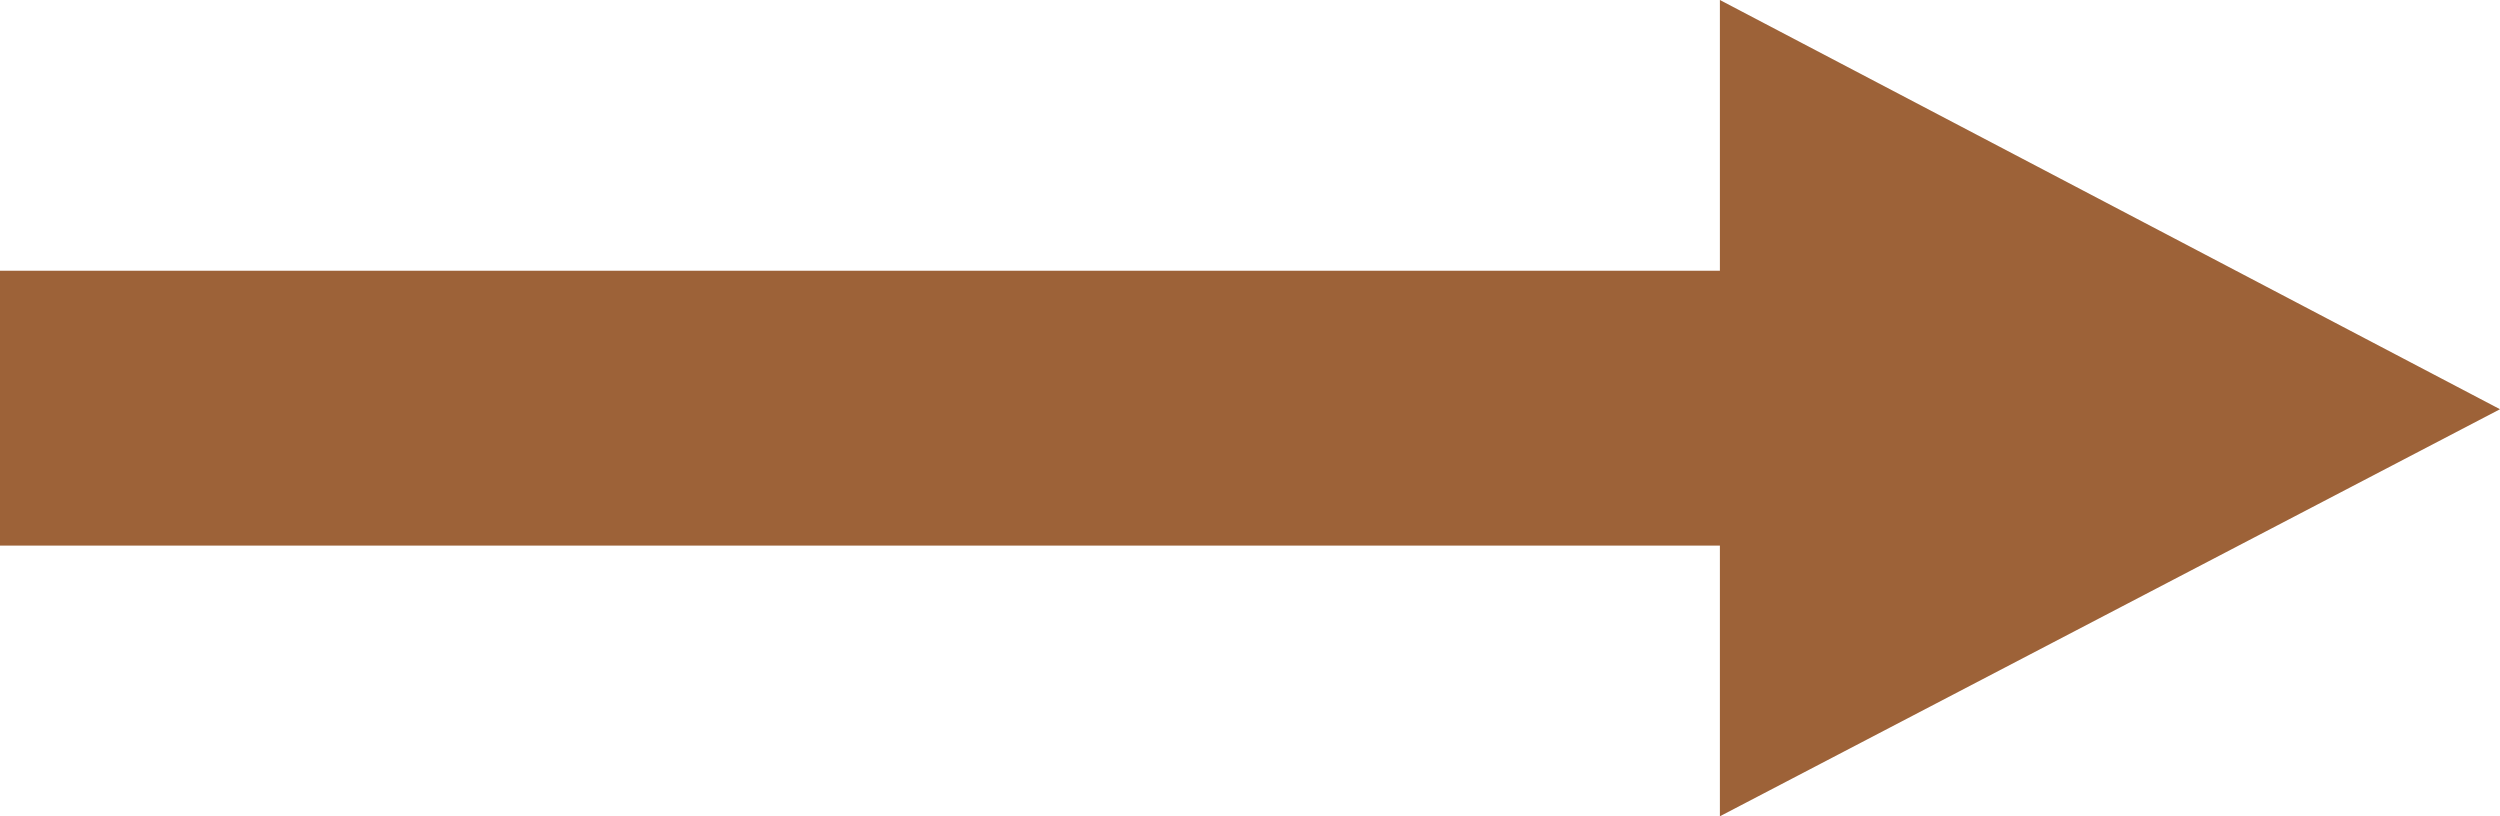
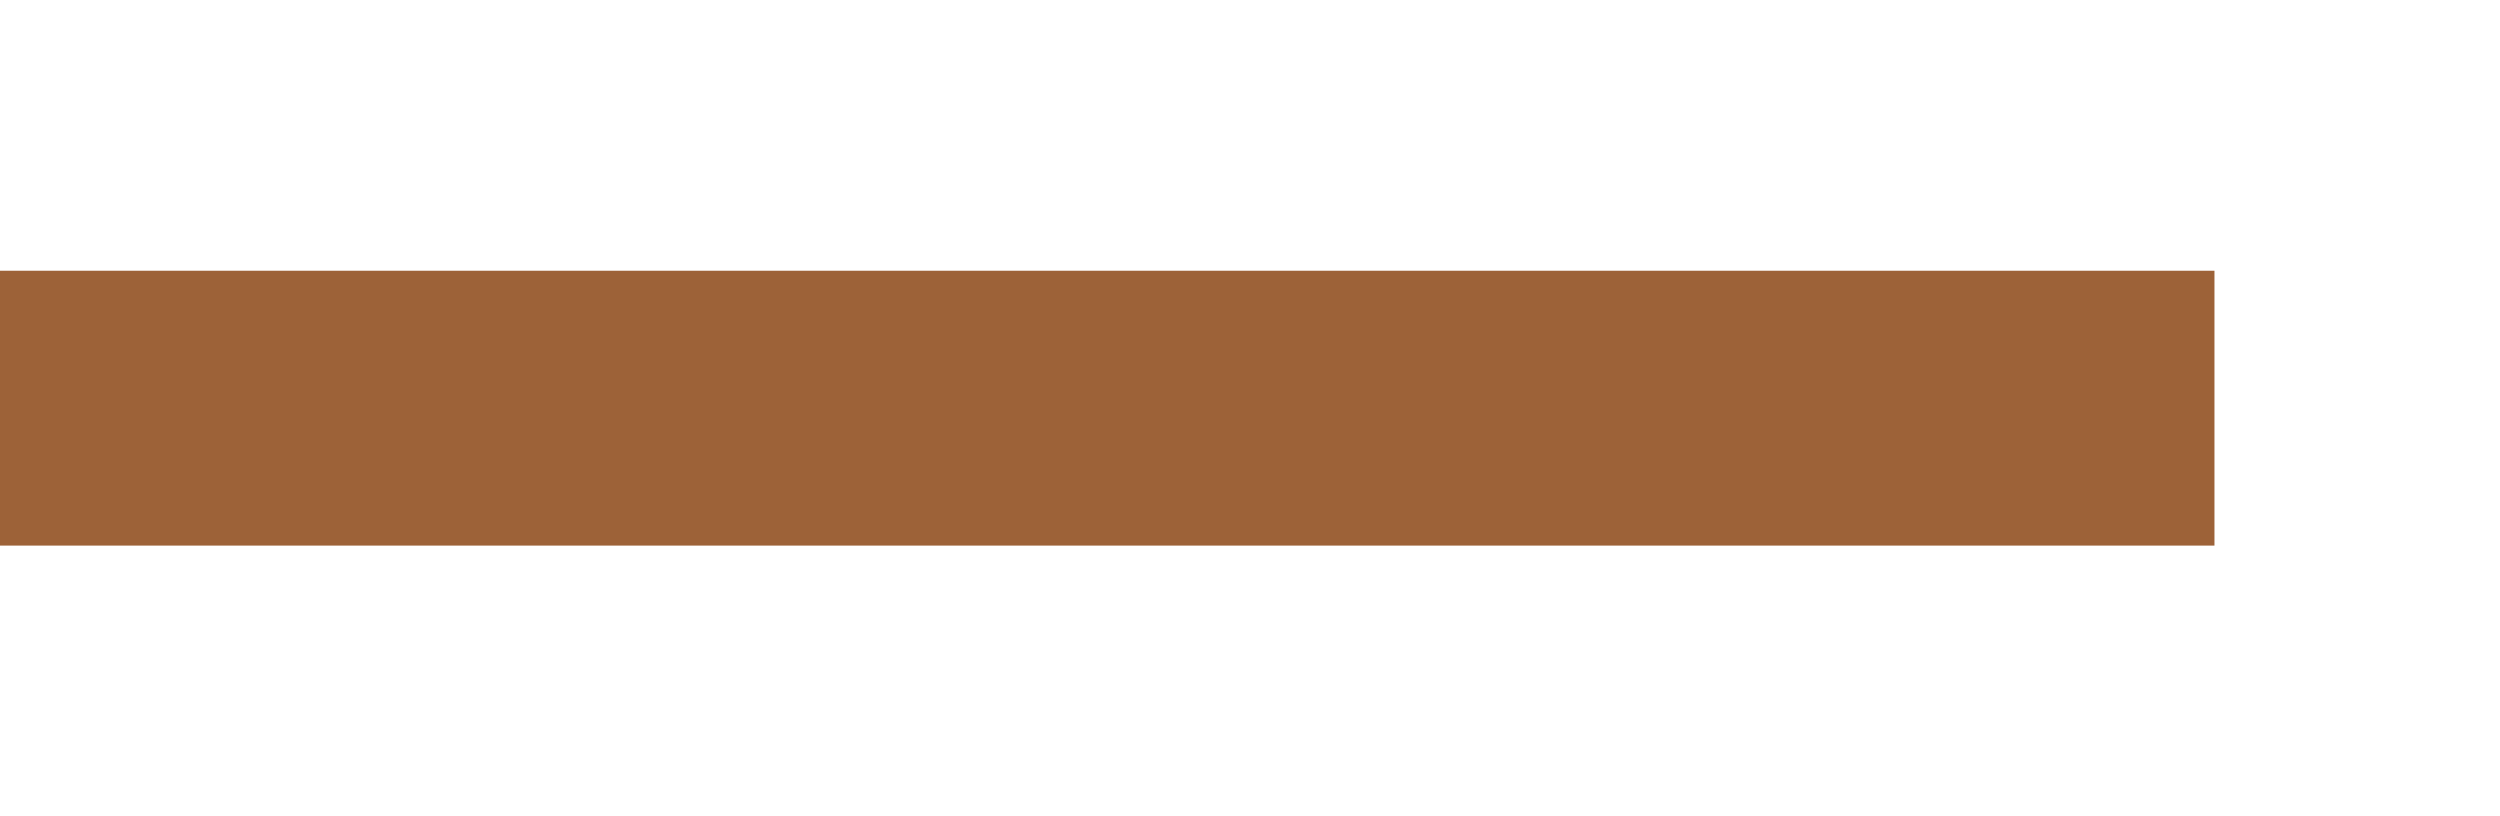
<svg xmlns="http://www.w3.org/2000/svg" width="13.825mm" height="4.514mm" viewBox="0 0 13.825 4.514" version="1.1" id="svg928">
  <defs id="defs922" />
  <g style="fill:#9d6238;fill-opacity:1" id="layer1" transform="rotate(-90,-7.844,65.285)">
-     <path id="rect906" style="fill:#9d6238;fill-opacity:1;stroke-width:0.271" d="m 54.424,73.129 h 1.52 v 12.246 h -1.52 z m -1.497,9.511 h 4.514 l -2.263,4.314 z" />
+     <path id="rect906" style="fill:#9d6238;fill-opacity:1;stroke-width:0.271" d="m 54.424,73.129 h 1.52 v 12.246 h -1.52 z m -1.497,9.511 l -2.263,4.314 z" />
  </g>
</svg>